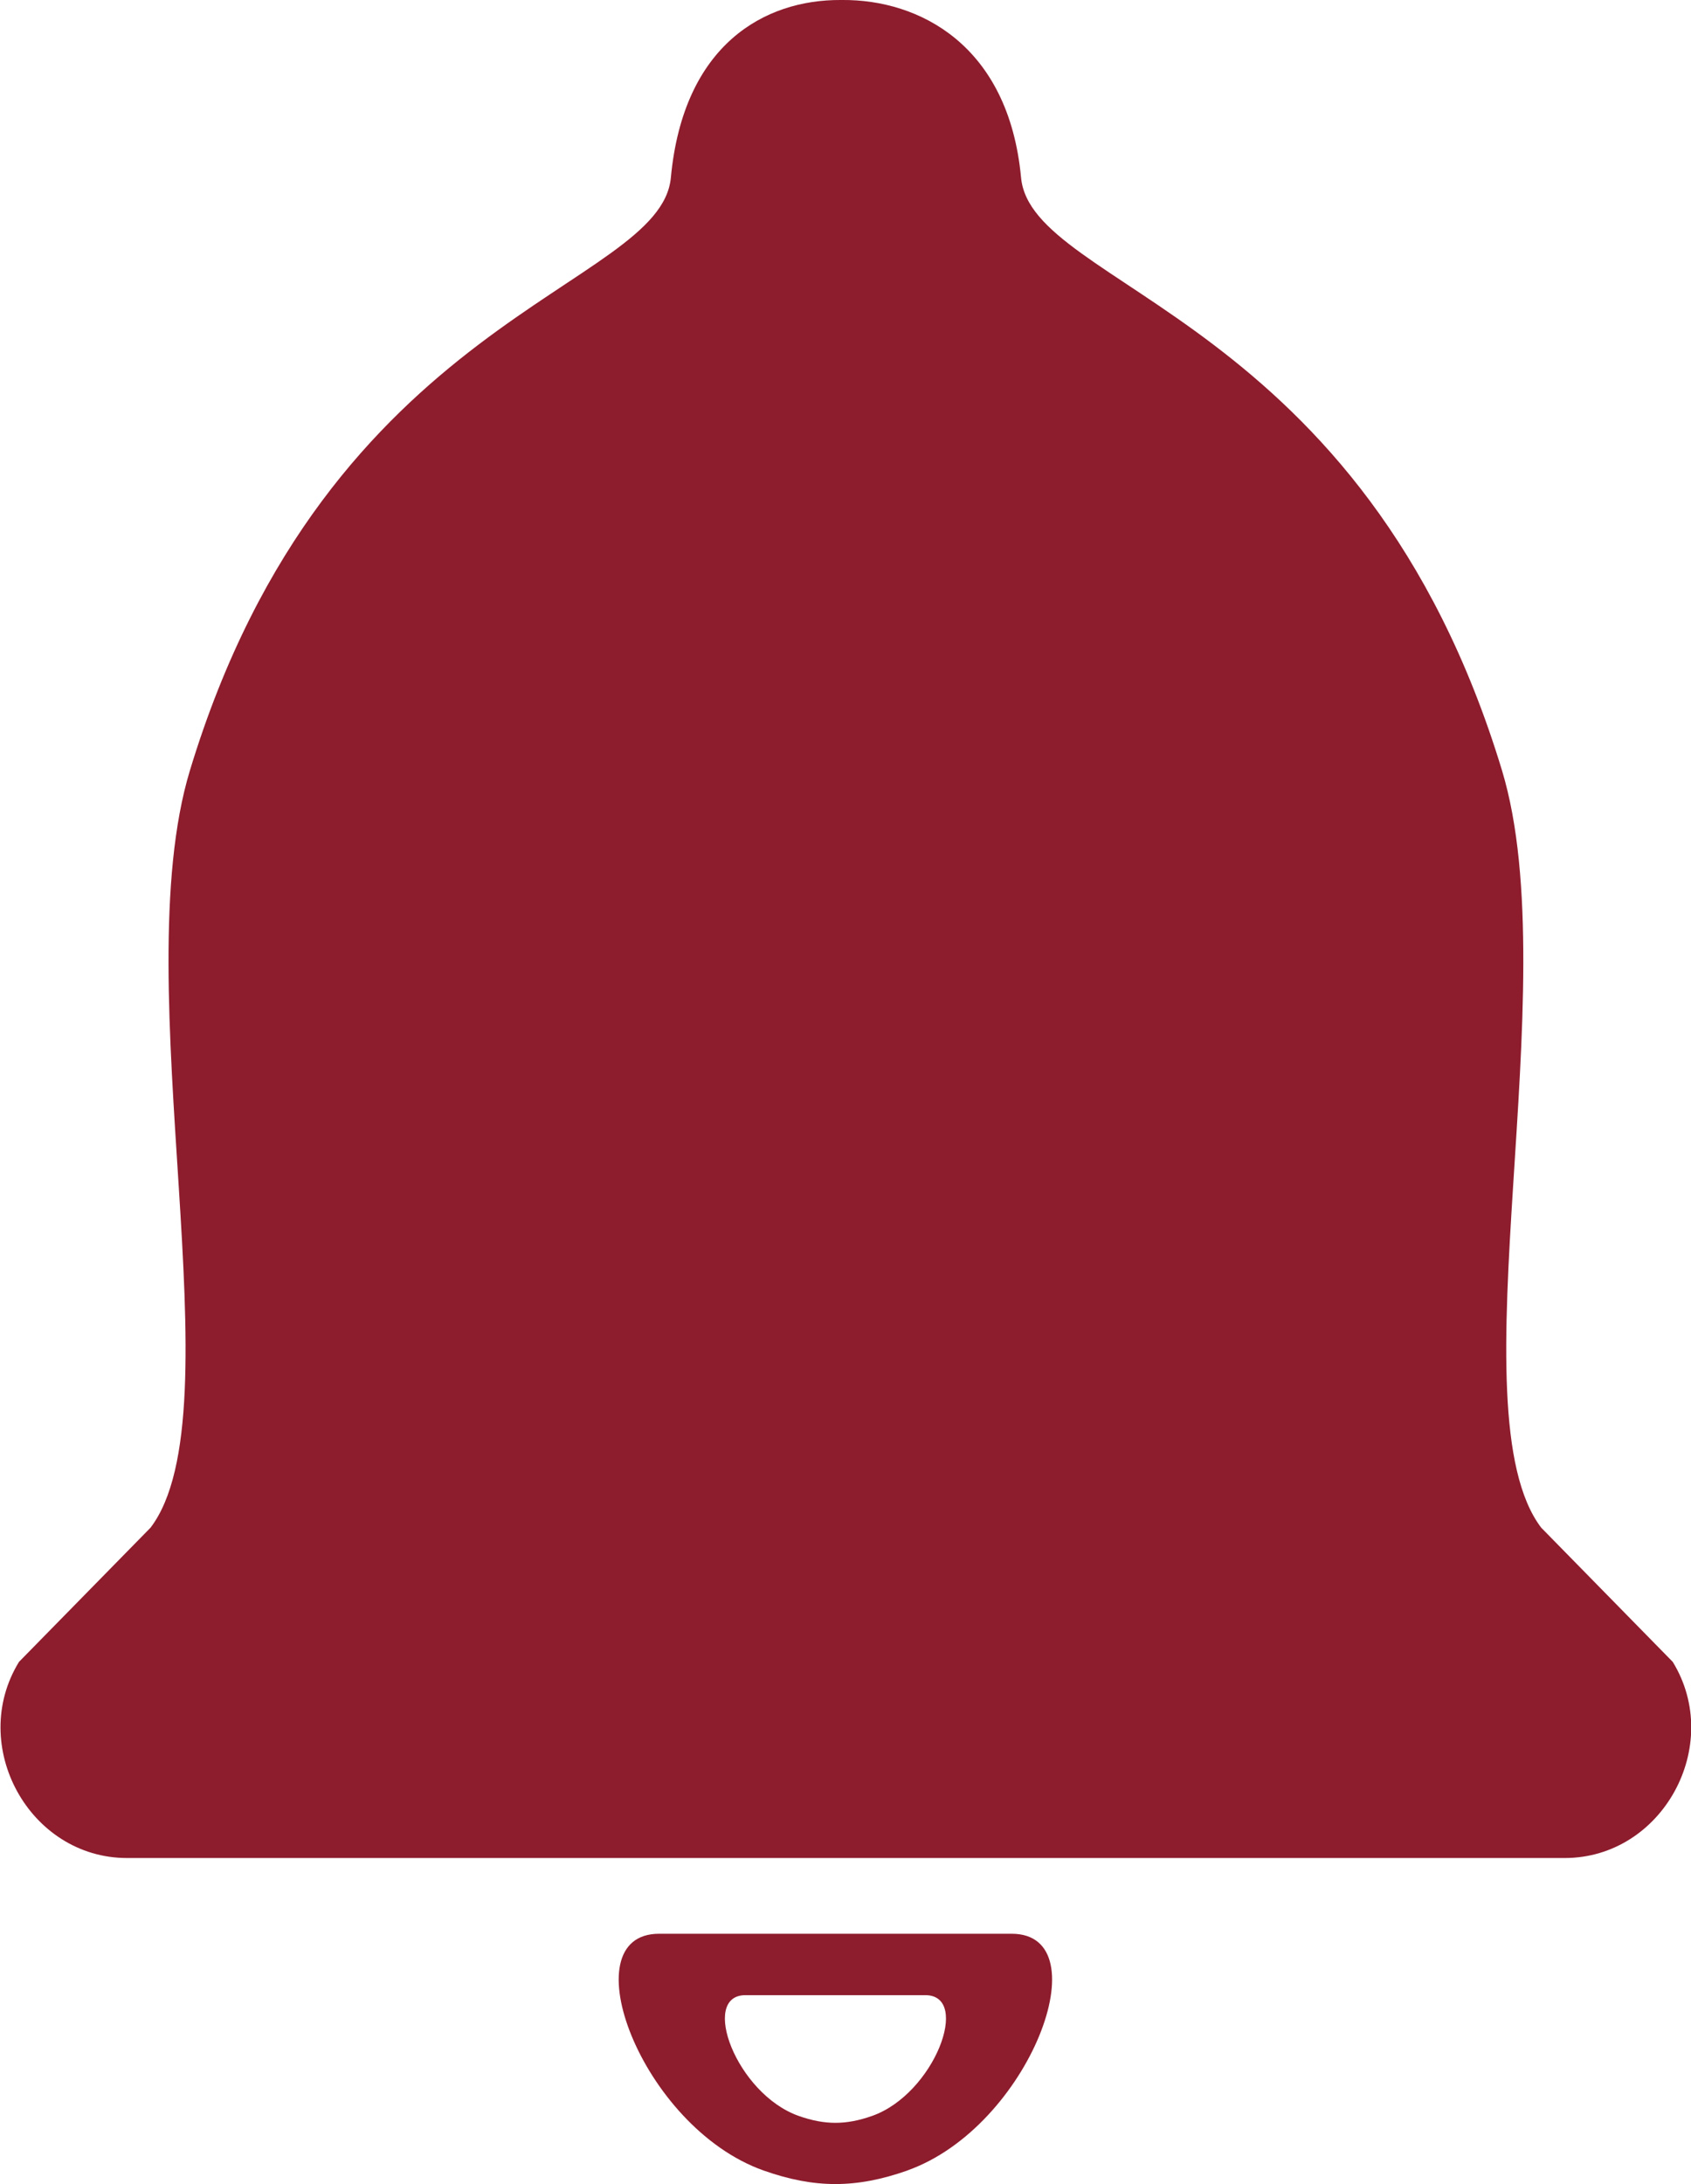
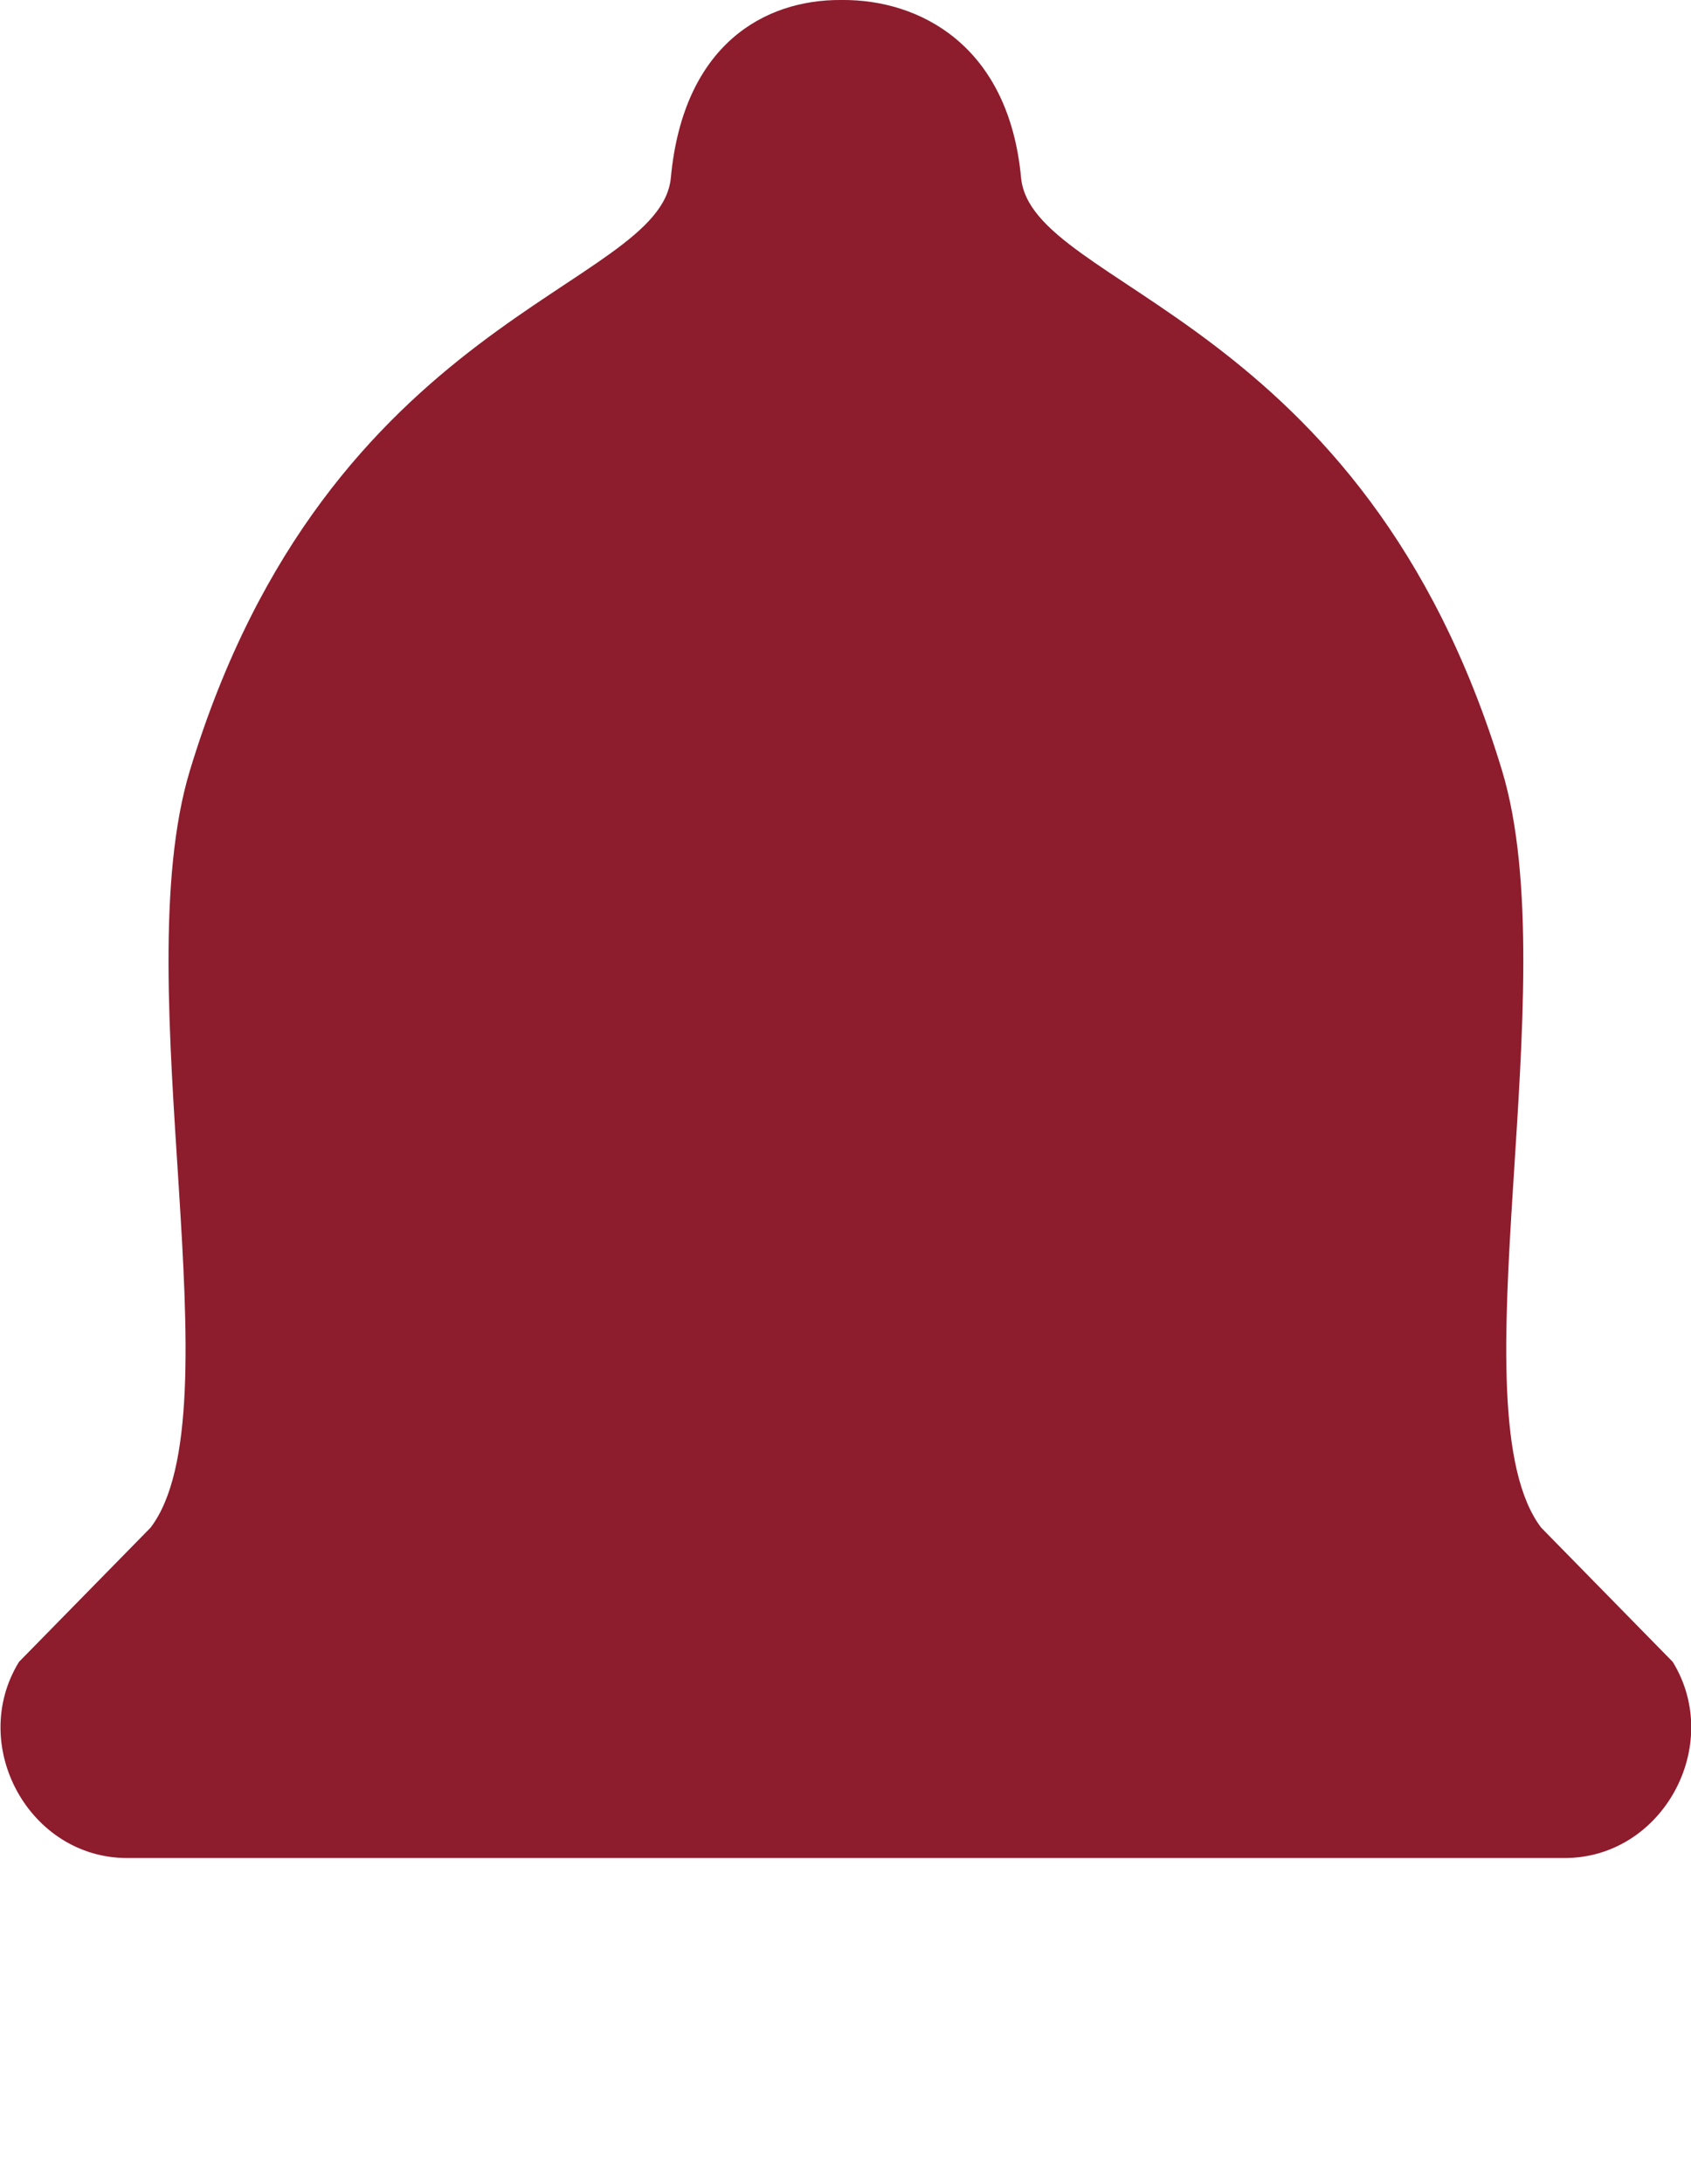
<svg xmlns="http://www.w3.org/2000/svg" xml:space="preserve" width="9.643mm" height="12.448mm" version="1.1" style="shape-rendering:geometricPrecision; text-rendering:geometricPrecision; image-rendering:optimizeQuality; fill-rule:evenodd; clip-rule:evenodd" viewBox="0 0 92.03 118.81">
  <defs>
    <style type="text/css">
   
    .fil0 {fill:#8d1c2d}
   
  </style>
  </defs>
  <g id="Layer_x0020_1">
    <g id="_1620635103392">
      <path class="fil0" d="M6.89 101.07l38.01 0 0.74 0 39.52 0c5.32,0 8.67,-6.12 5.88,-10.67l-7.16 -7.3c-4.79,-6.3 1.42,-29.44 -2.13,-41.18 -7.53,-24.84 -25.61,-26.18 -26.18,-32.26 -0.68,-7.24 -5.57,-9.69 -9.73,-9.66l-0.09 0c-4.14,-0.02 -8.56,2.42 -9.24,9.66 -0.57,6.08 -18.65,7.42 -26.18,32.26 -3.56,11.74 2.66,34.88 -2.14,41.18l-7.16 7.3c-2.79,4.55 0.56,10.67 5.88,10.67z" />
-       <path class="fil0" d="M49.37 118.07c6.67,-2.36 10.6,-12.88 5.69,-12.88 -6.4,0 -12.79,0 -19.19,0 -4.91,0 -0.98,10.52 5.69,12.88 2.78,0.98 5.03,0.98 7.82,0zm-1.91 -2.97c3.4,-1.2 5.41,-6.57 2.9,-6.57 -3.26,0 -6.53,0 -9.79,0 -2.5,0 -0.5,5.37 2.9,6.57 1.42,0.5 2.57,0.5 3.99,0z" />
    </g>
  </g>
</svg>